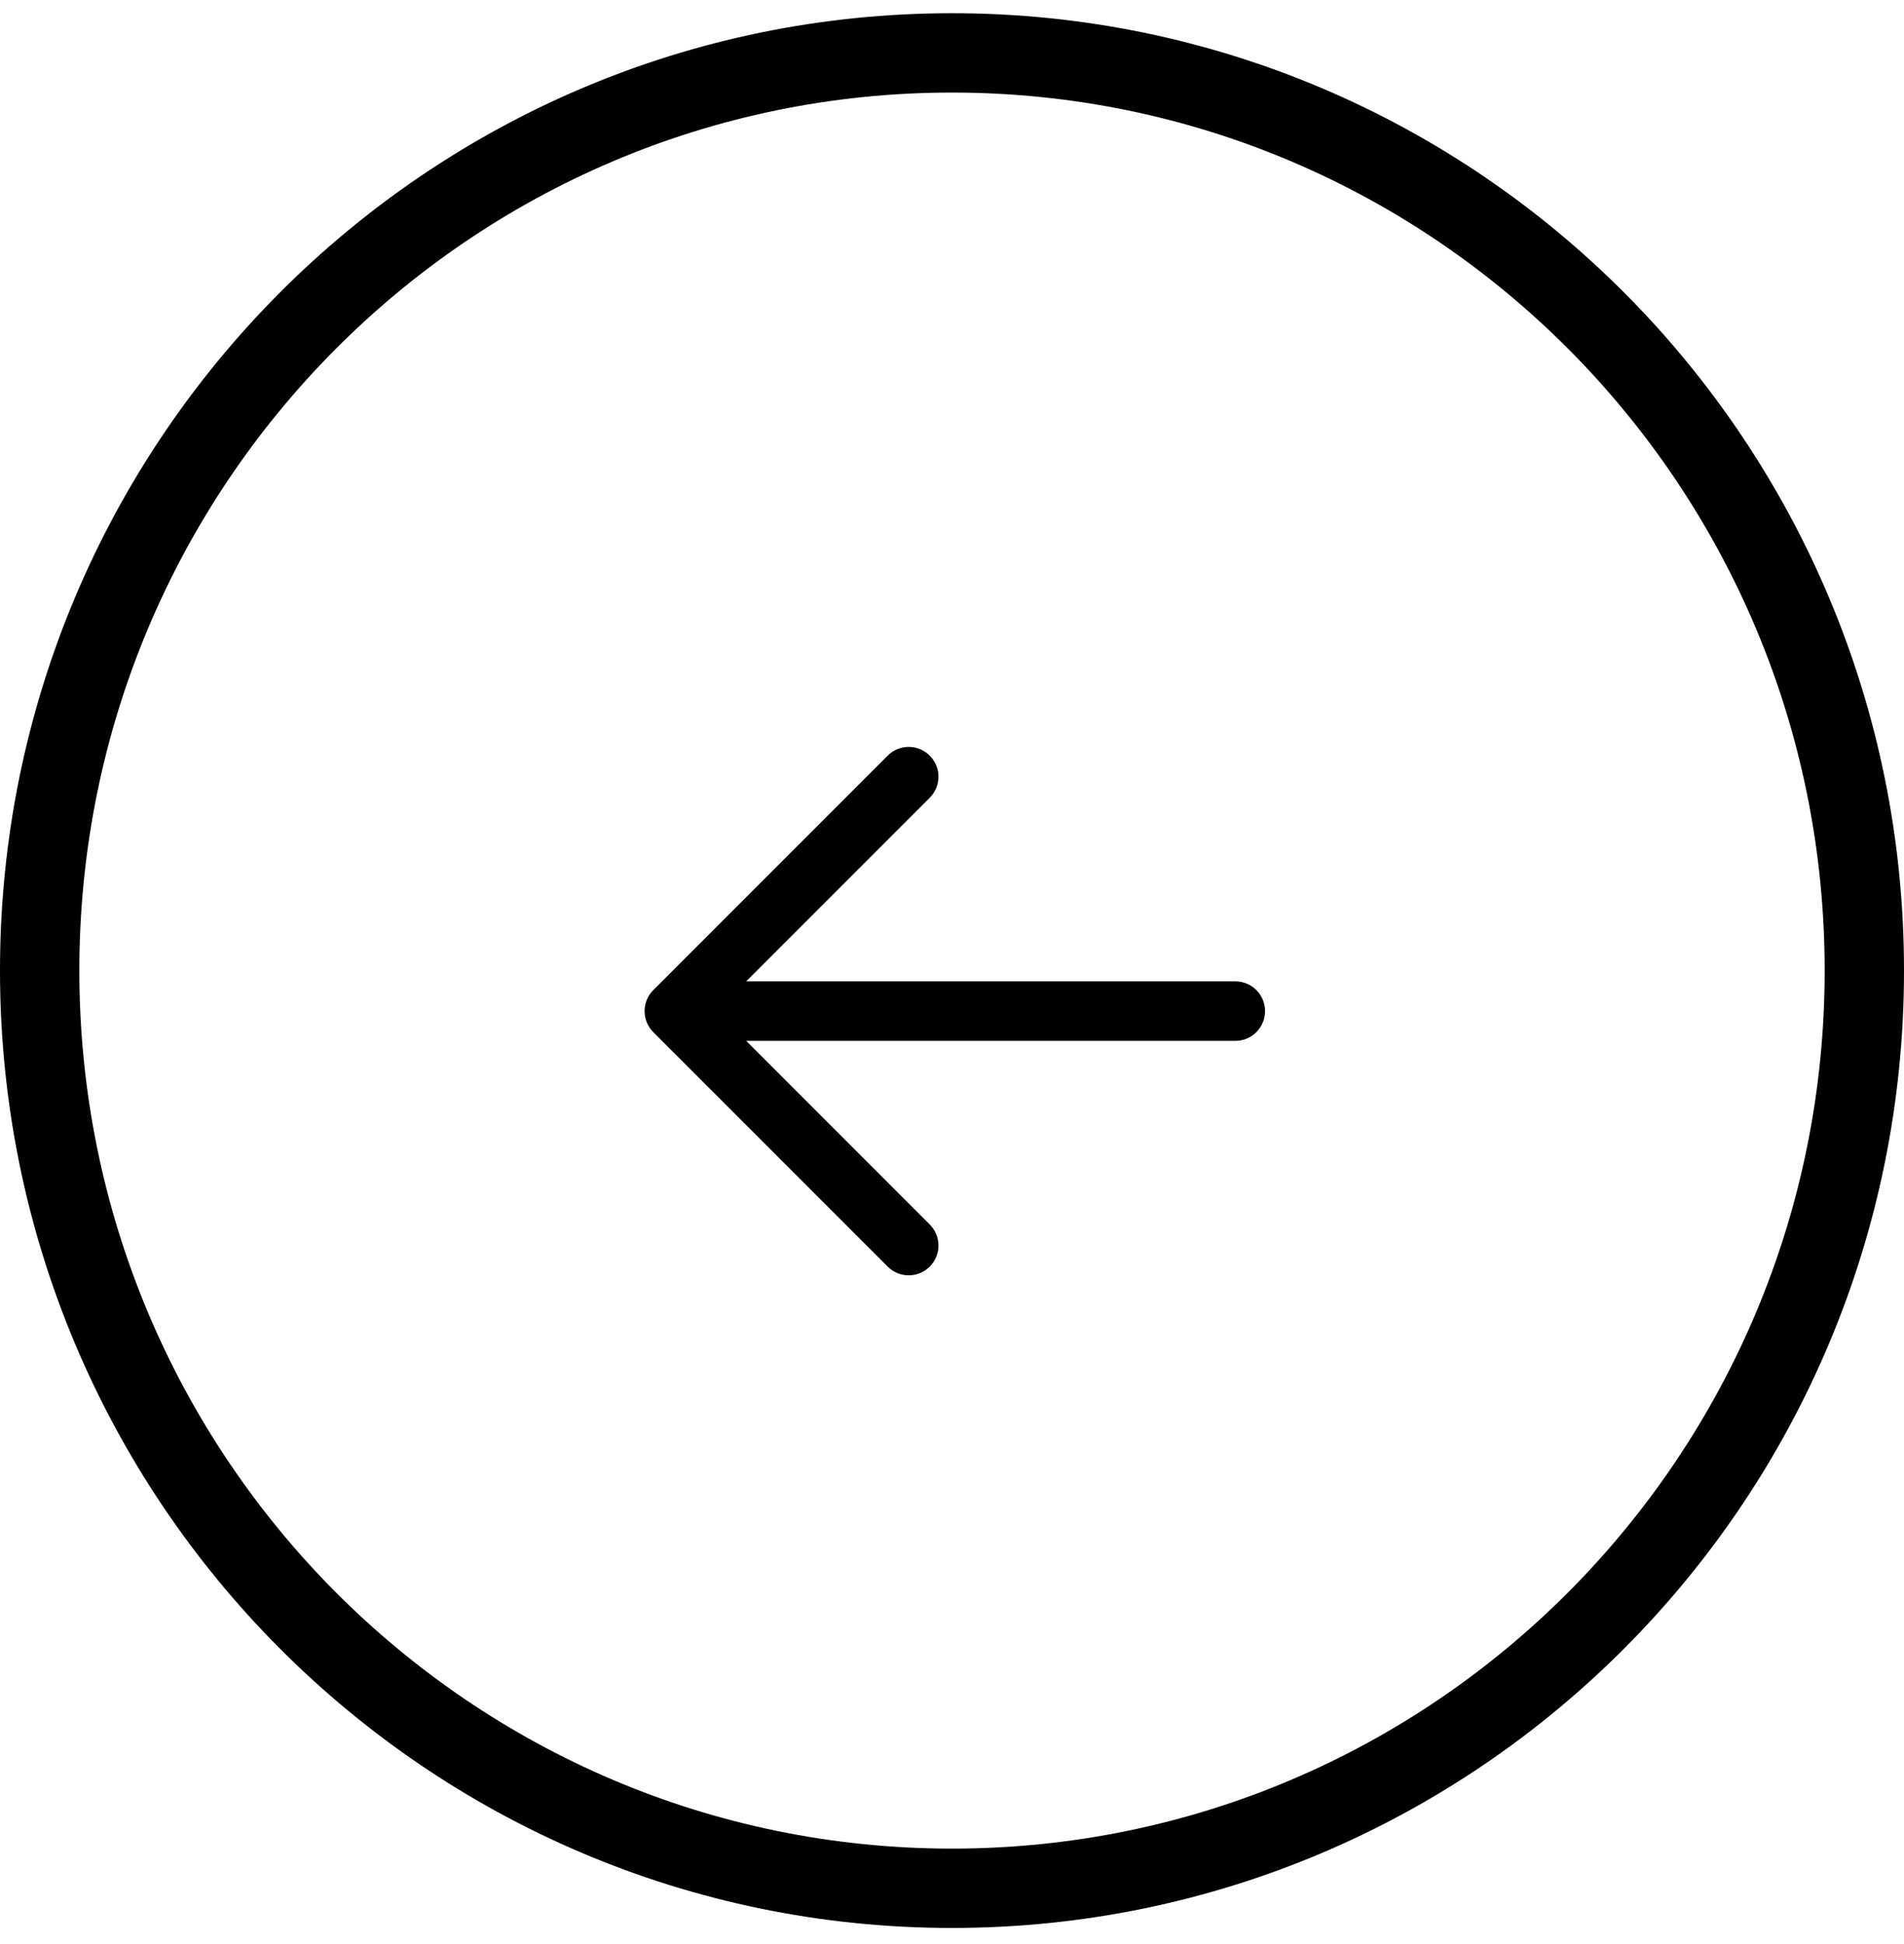
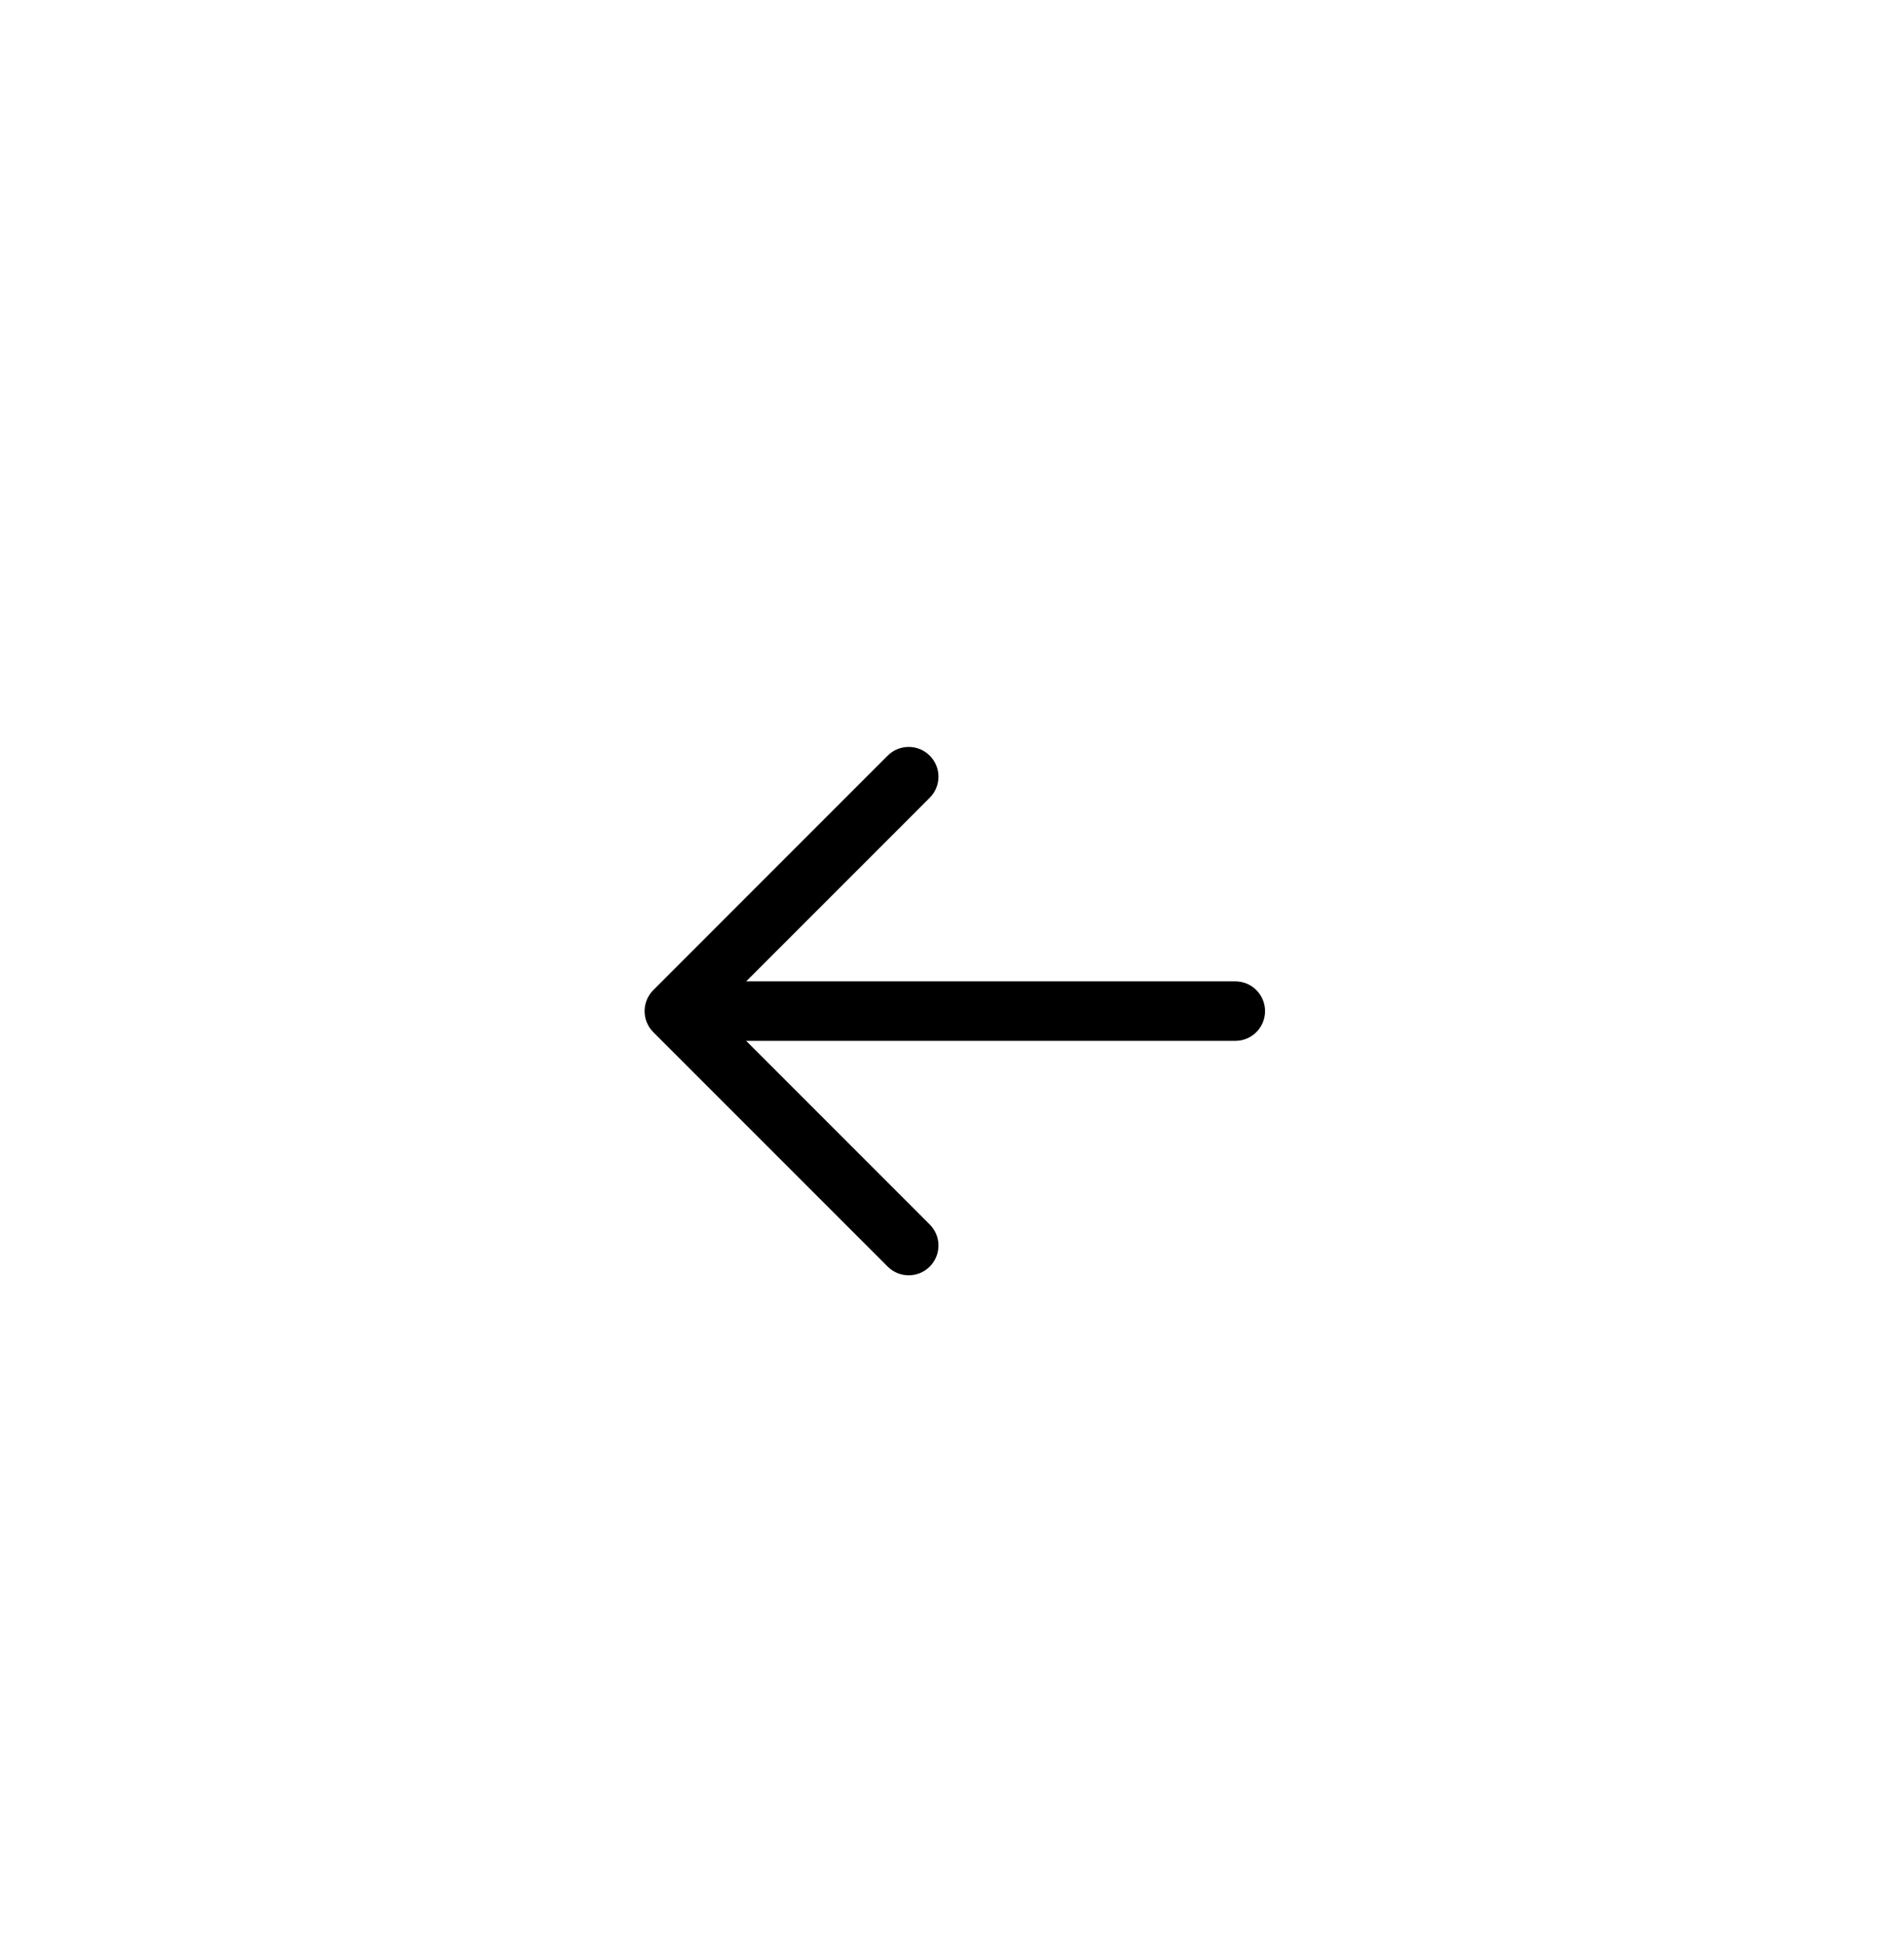
<svg xmlns="http://www.w3.org/2000/svg" width="48" height="49" viewBox="0 0 48 49" fill="none">
-   <path d="M47 24.463C47 37.243 36.697 47.594 24 47.594C11.303 47.594 1 37.243 1 24.463C1 11.683 11.303 1.333 24 1.333C36.697 1.333 47 11.683 47 24.463Z" stroke="black" stroke-width="2" />
  <path fill-rule="evenodd" clip-rule="evenodd" d="M31.892 25.485C31.892 25.9 31.556 26.235 31.142 26.235L18.811 26.235L23.439 30.864C23.732 31.157 23.732 31.631 23.439 31.924C23.146 32.217 22.671 32.217 22.378 31.924L16.47 26.016C16.177 25.723 16.177 25.248 16.47 24.955L22.378 19.046C22.671 18.753 23.146 18.753 23.439 19.046C23.732 19.339 23.732 19.814 23.439 20.107L18.811 24.735L31.142 24.735C31.556 24.735 31.892 25.071 31.892 25.485Z" fill="black" />
</svg>